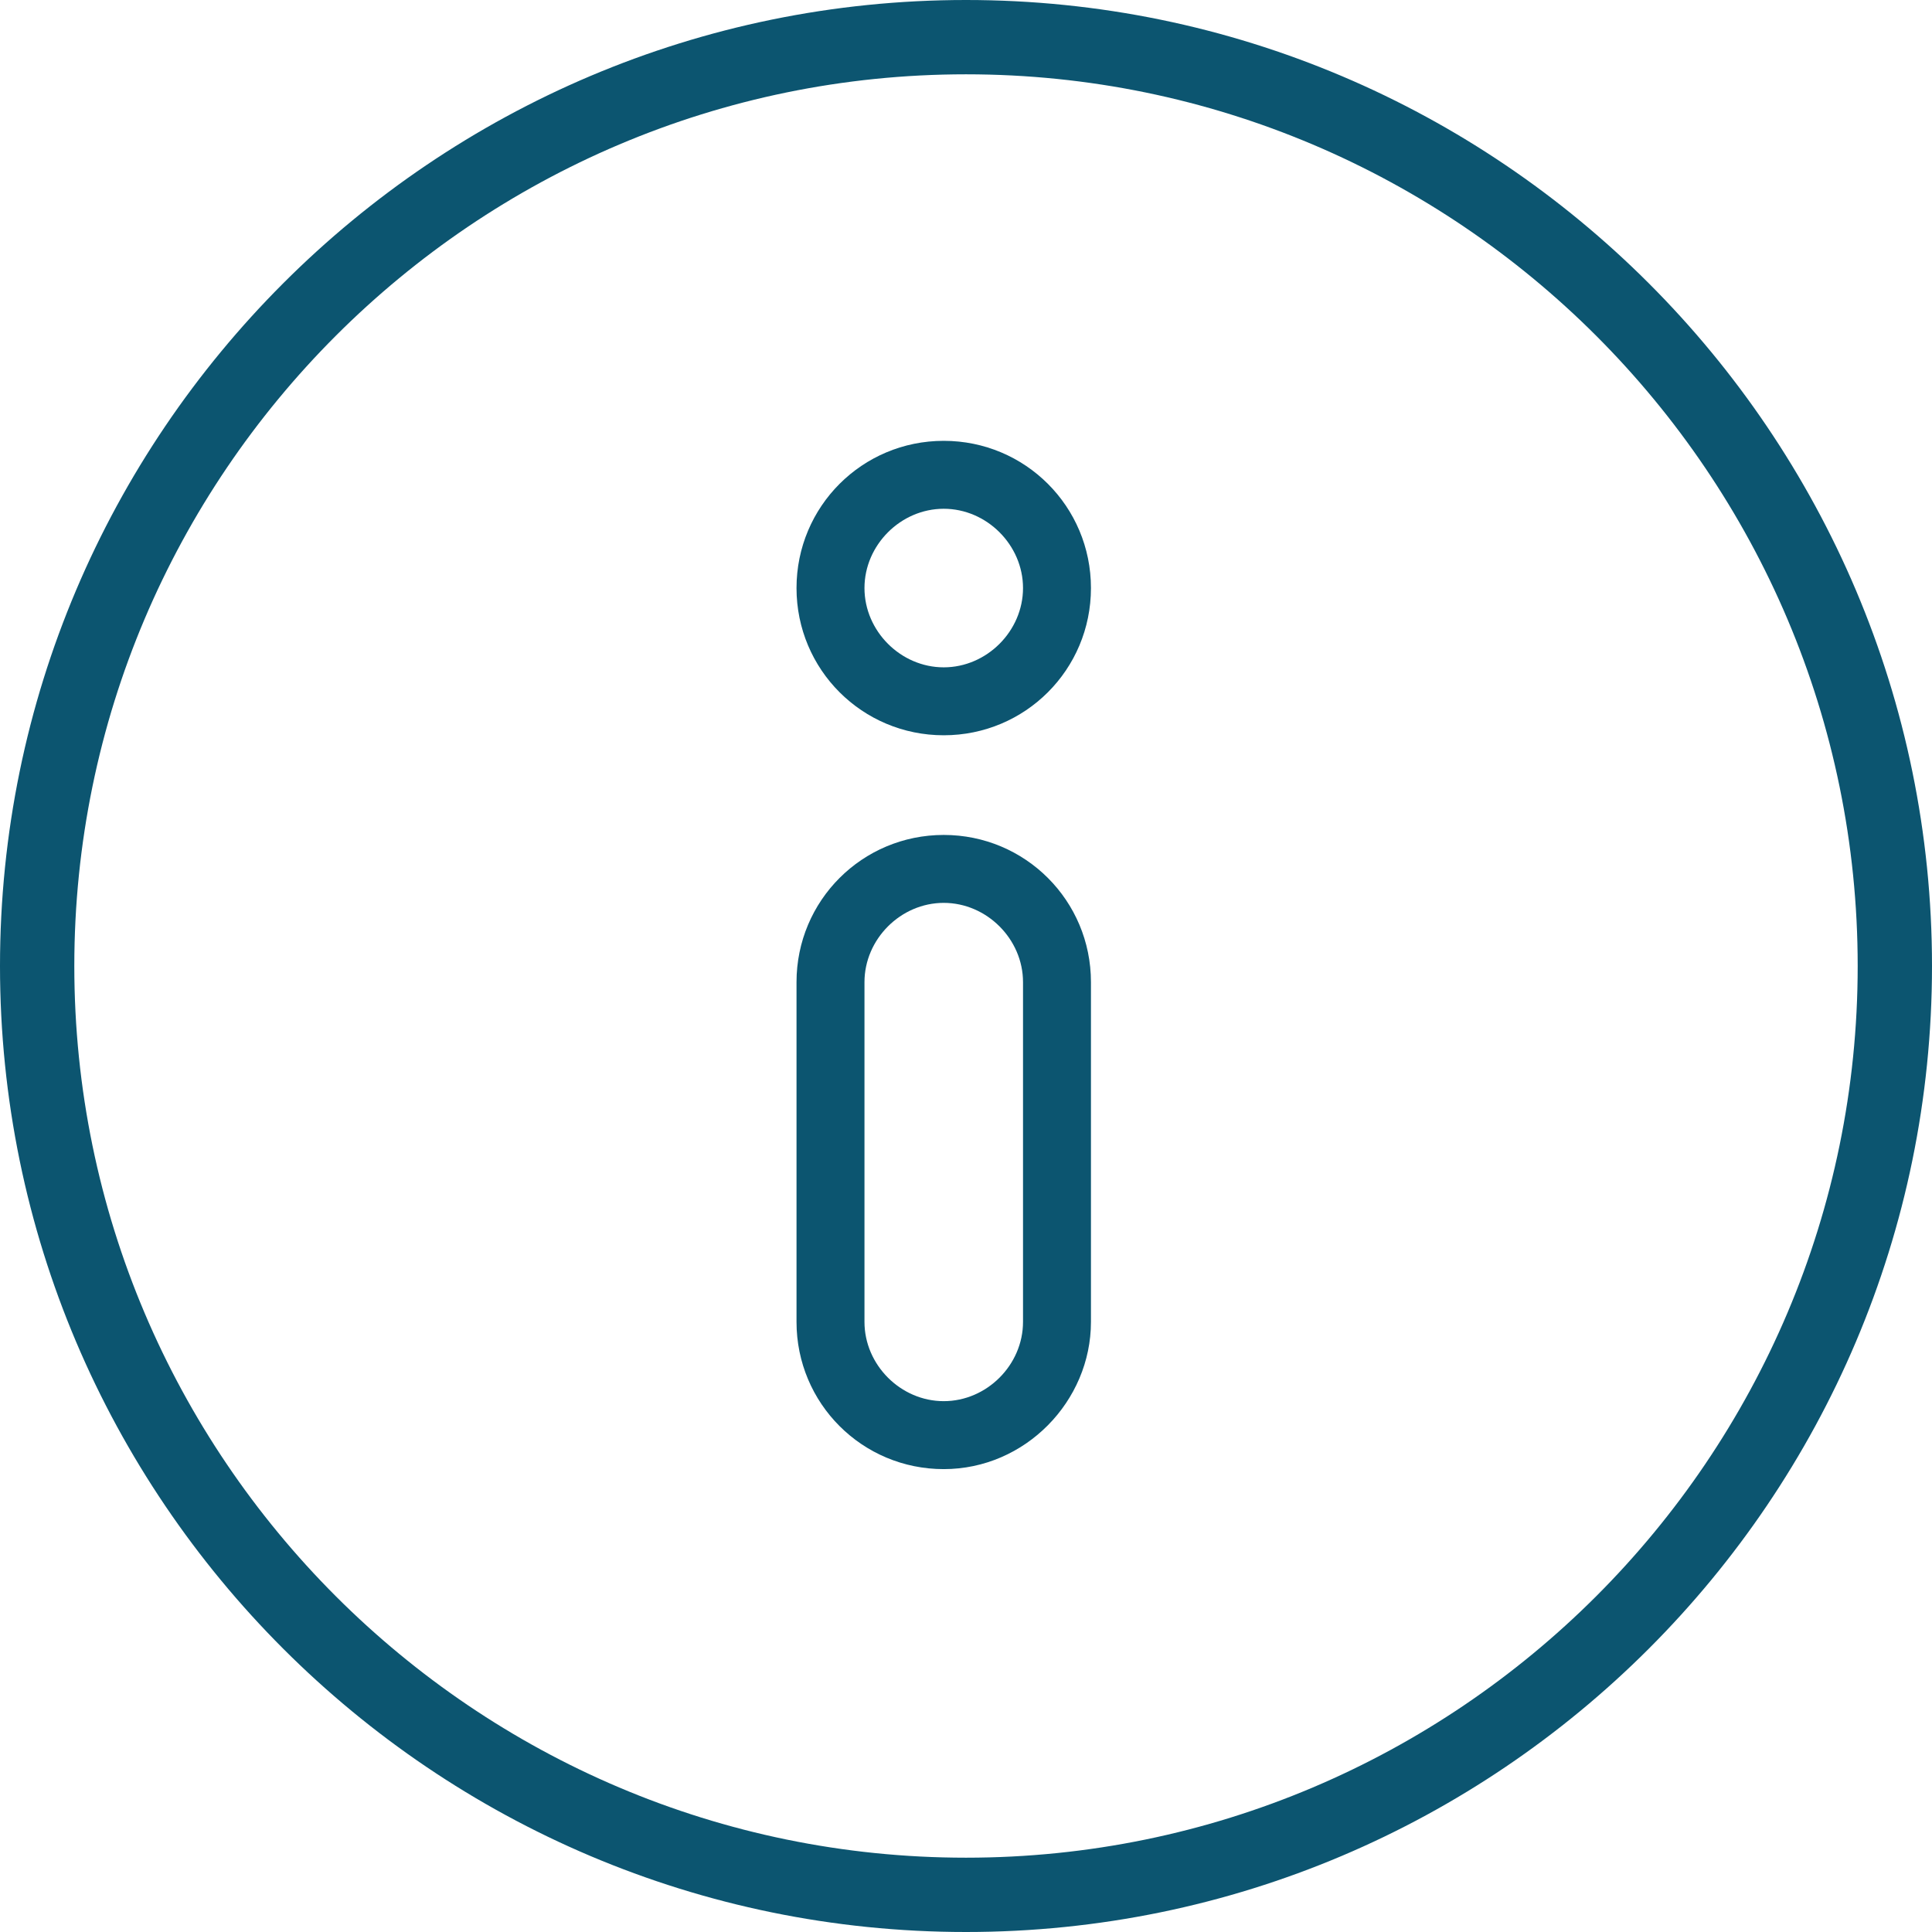
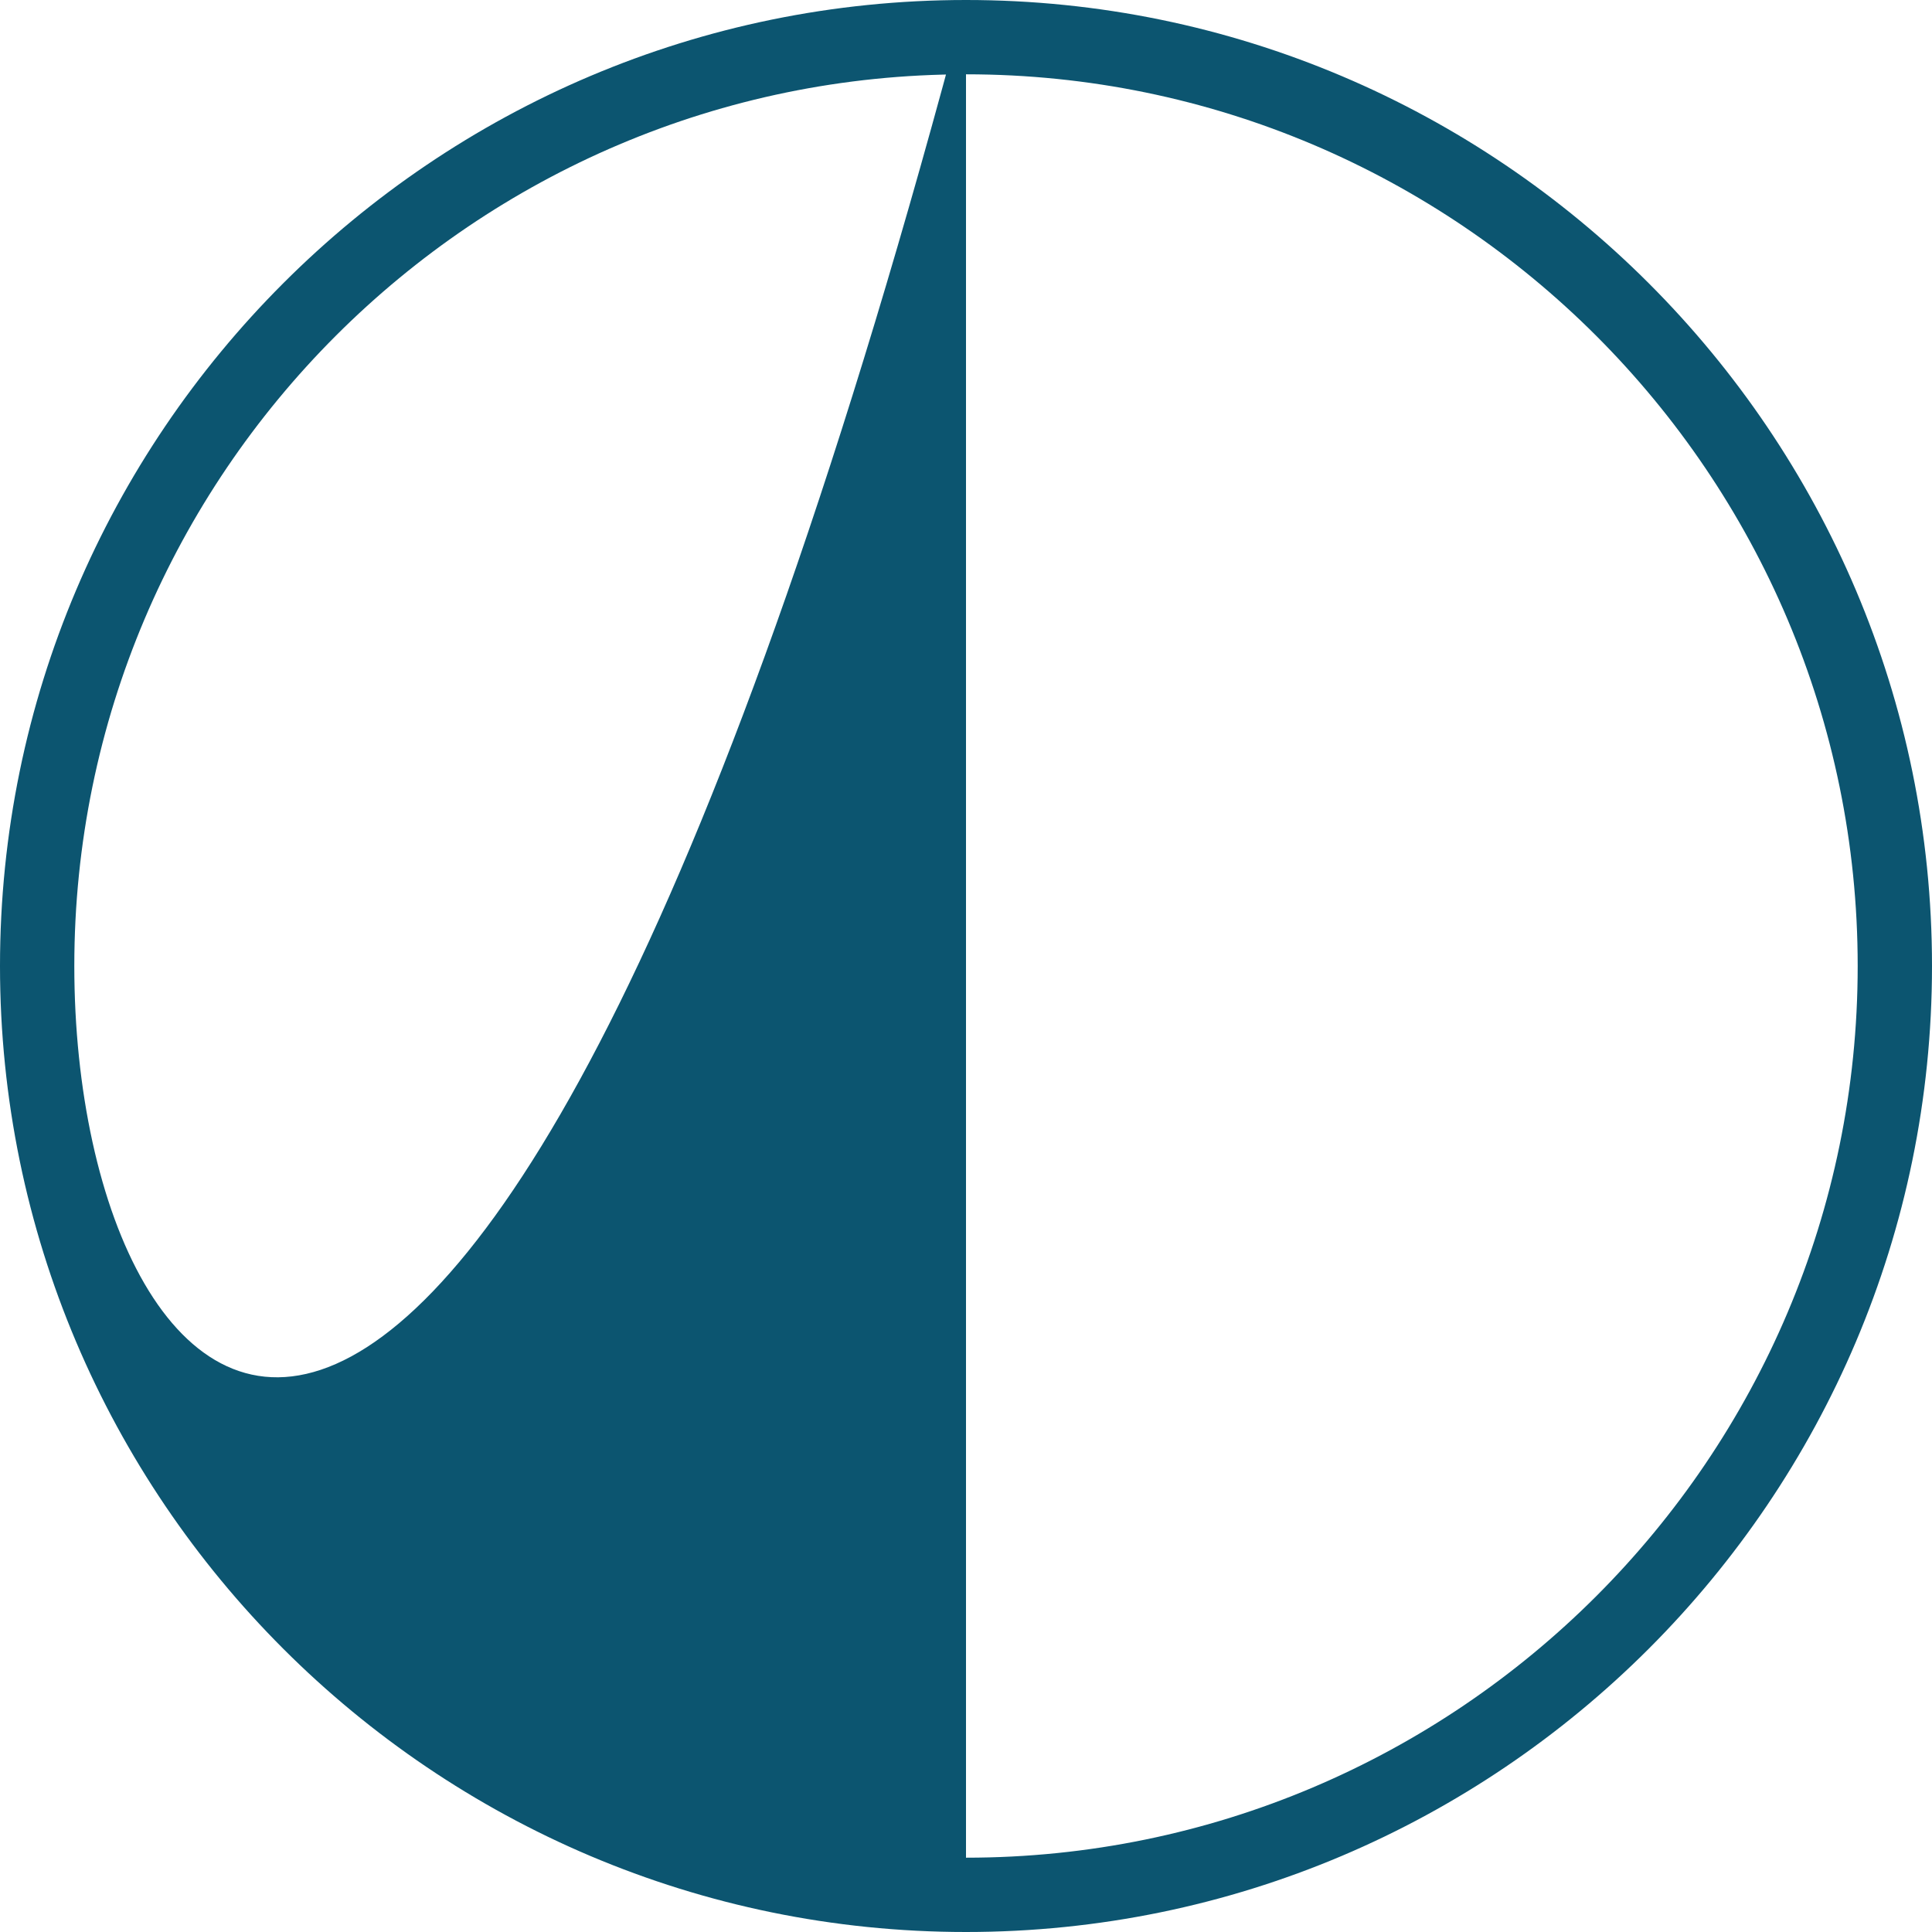
<svg xmlns="http://www.w3.org/2000/svg" width="80px" height="80px" viewBox="0 0 80 80" version="1.1">
  <title>icon/info</title>
  <g id="Symbols" stroke="none" stroke-width="1" fill="none" fill-rule="evenodd">
    <g id="icon/info">
-       <rect id="ViewBox" x="0" y="0" width="80" height="80" />
      <g id="info" fill="#0C5570" fill-rule="nonzero">
-         <path d="M40,0 C17.943,0 0,17.943 0,40 C0,62.057 17.943,80 40,80 C62.057,80 80,62.057 80,40 C80,17.943 62.057,0 40,0 Z M40,76.923 C19.642,76.923 3.077,60.358 3.077,40 C3.077,19.642 19.642,3.077 40,3.077 C60.358,3.077 76.923,19.642 76.923,40 C76.923,60.358 60.358,76.923 40,76.923 Z" id="Shape" />
+         <path d="M40,0 C17.943,0 0,17.943 0,40 C0,62.057 17.943,80 40,80 C62.057,80 80,62.057 80,40 C80,17.943 62.057,0 40,0 Z C19.642,76.923 3.077,60.358 3.077,40 C3.077,19.642 19.642,3.077 40,3.077 C60.358,3.077 76.923,19.642 76.923,40 C76.923,60.358 60.358,76.923 40,76.923 Z" id="Shape" />
        <g id="i" transform="translate(39.079, 39.543) scale(1, -1) translate(-39.079, -39.543) translate(32.982, 18.253)">
-           <path d="M6.096,0 C2.72,0 0,2.72 0,6.096 L0,20.164 C0,23.54 2.72,26.26 6.096,26.26 C9.472,26.26 12.192,23.54 12.192,20.164 L12.192,6.096 C12.192,2.814 9.472,0 6.096,0 Z M9.379,20.164 C9.379,21.946 7.878,23.447 6.096,23.447 C4.314,23.447 2.814,21.946 2.814,20.164 L2.814,6.096 C2.814,4.314 4.314,2.814 6.096,2.814 C7.878,2.814 9.379,4.314 9.379,6.096 L9.379,20.164 Z" id="Shape" />
-           <path d="M6.096,30.387 C2.72,30.387 0,33.107 0,36.483 C0,39.859 2.72,42.579 6.096,42.579 C9.472,42.579 12.192,39.859 12.192,36.483 C12.192,33.107 9.472,30.387 6.096,30.387 Z M6.096,39.766 C4.314,39.766 2.814,38.265 2.814,36.483 C2.814,34.701 4.314,33.2 6.096,33.2 C7.878,33.2 9.379,34.701 9.379,36.483 C9.379,38.265 7.878,39.766 6.096,39.766 Z" id="Shape" />
-         </g>
+           </g>
      </g>
    </g>
  </g>
</svg>